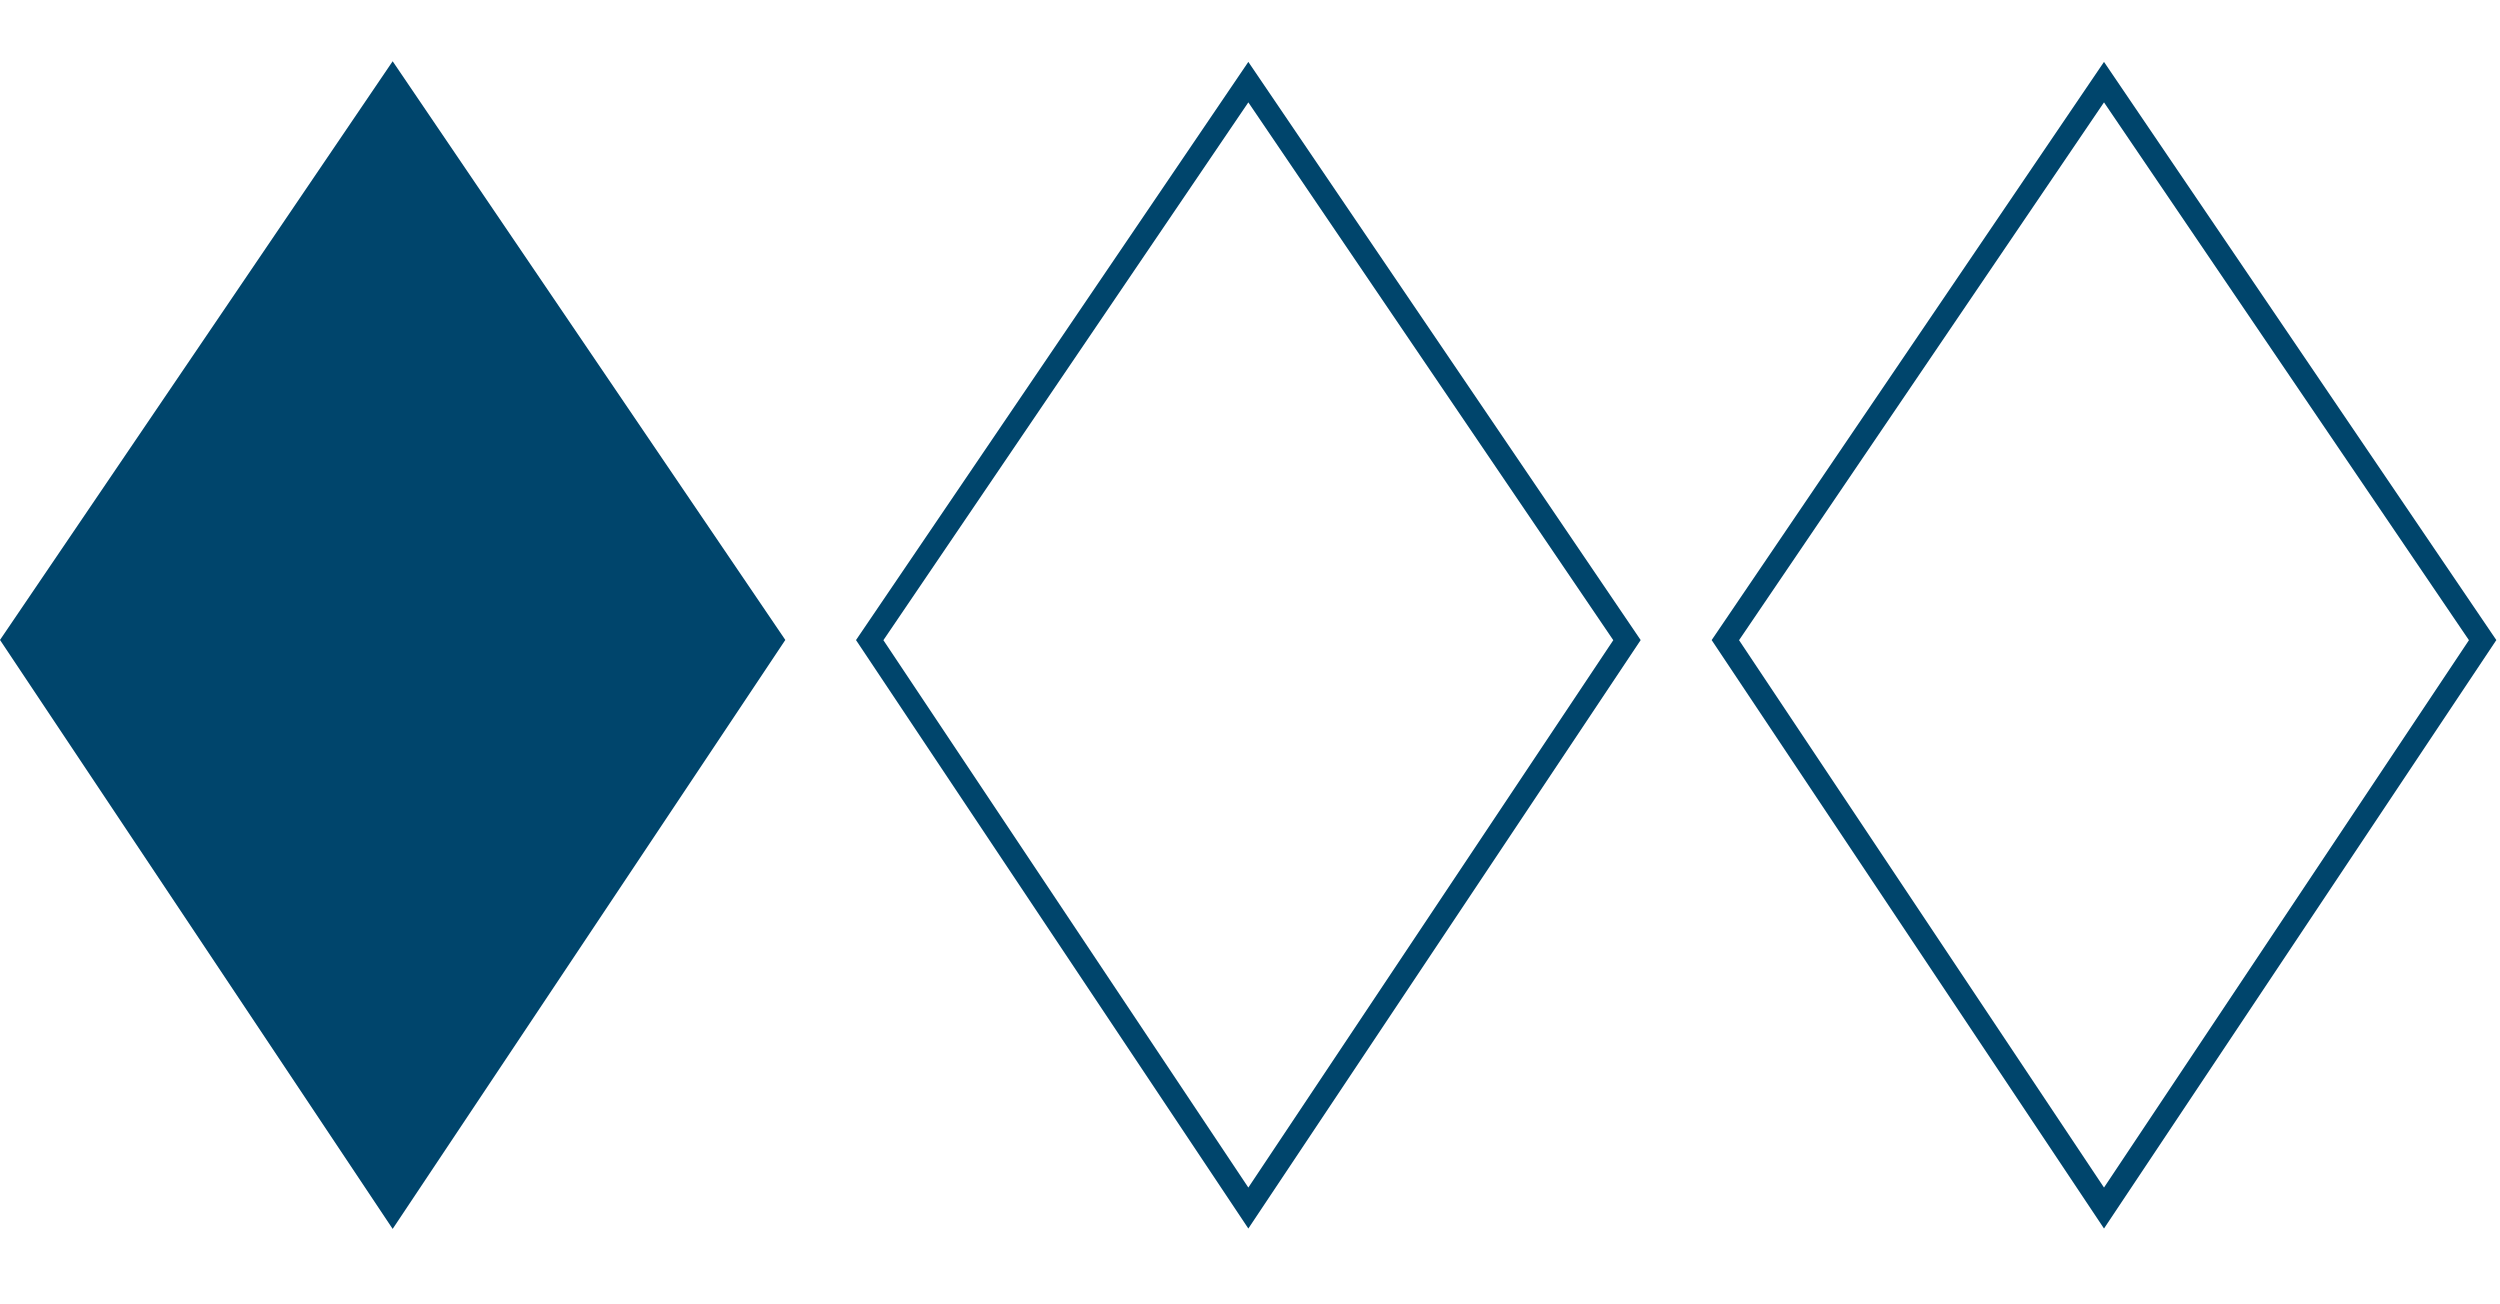
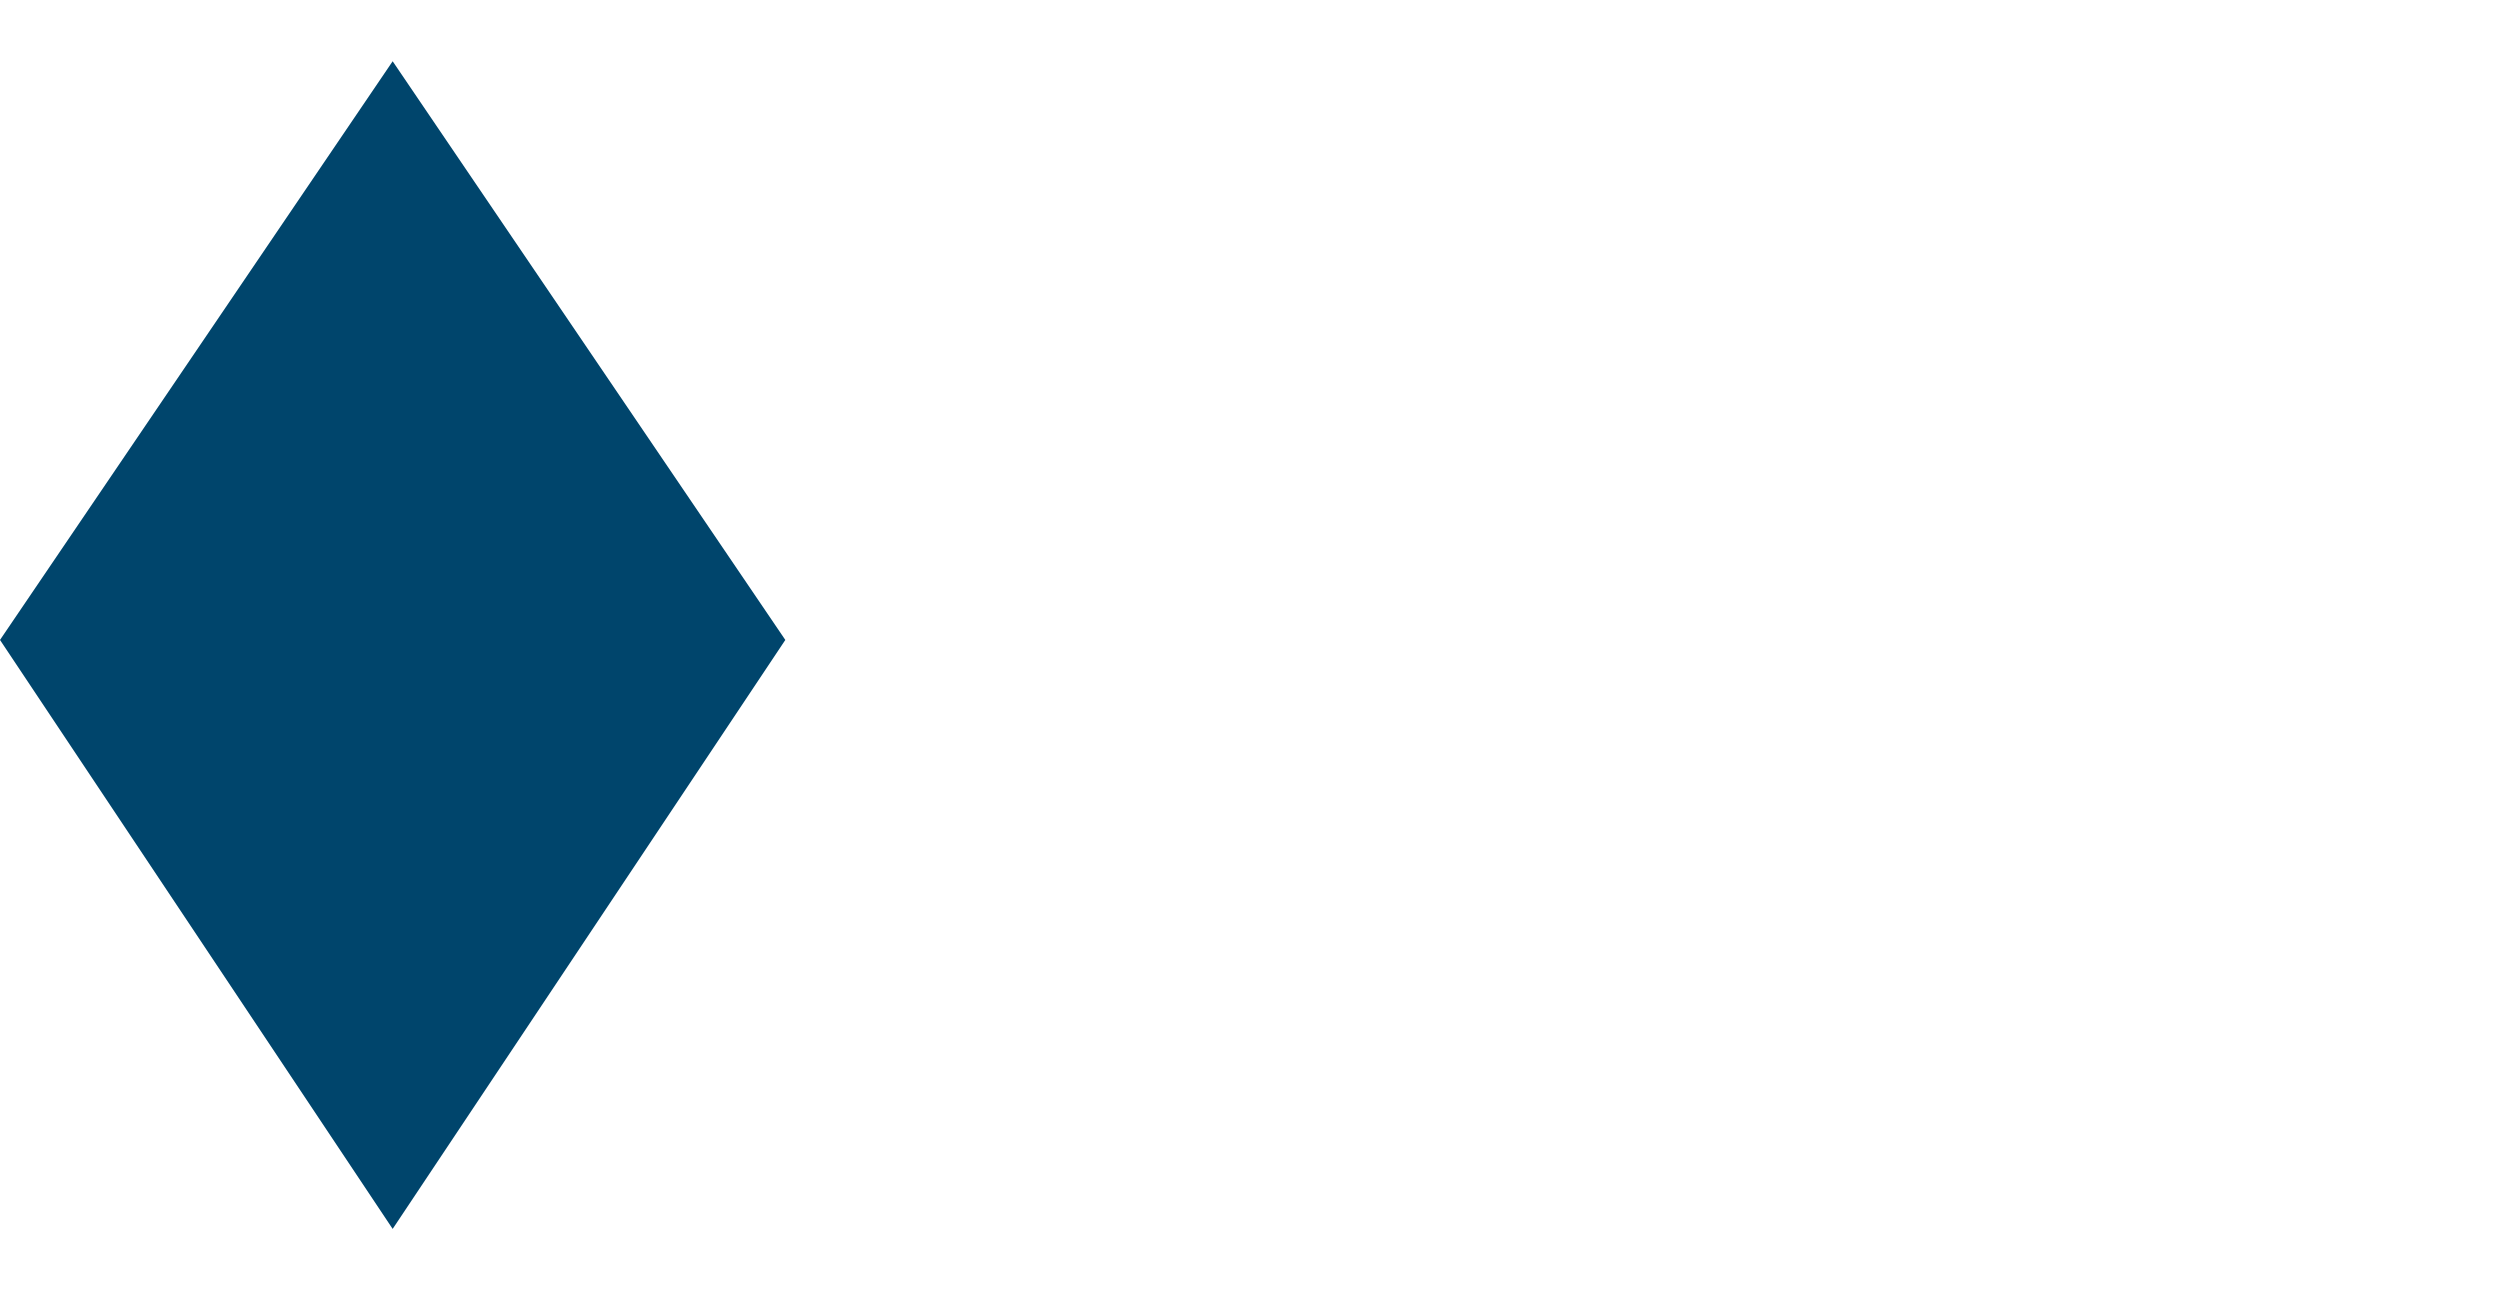
<svg xmlns="http://www.w3.org/2000/svg" width="115px" height="60px" viewBox="0 0 110 52" version="1.1" xml:space="preserve" style="fill-rule:evenodd;clip-rule:evenodd;stroke-miterlimit:10;">
  <path d="M17.277,0l-17.277,25.462l17.277,25.914l17.277,-25.914l-17.277,-25.462Z" style="fill:#00456c;fill-rule:nonzero;" />
-   <path d="M92.576,0.918l-16.66,24.552l16.66,24.988l16.66,-24.988l-16.66,-24.552Z" style="fill:none;stroke:#00456c;stroke-width:1px;" />
-   <path d="M54.927,0.918l-16.66,24.552l16.66,24.988l16.66,-24.988l-16.66,-24.552Z" style="fill:none;stroke:#00456c;stroke-width:1px;" />
</svg>